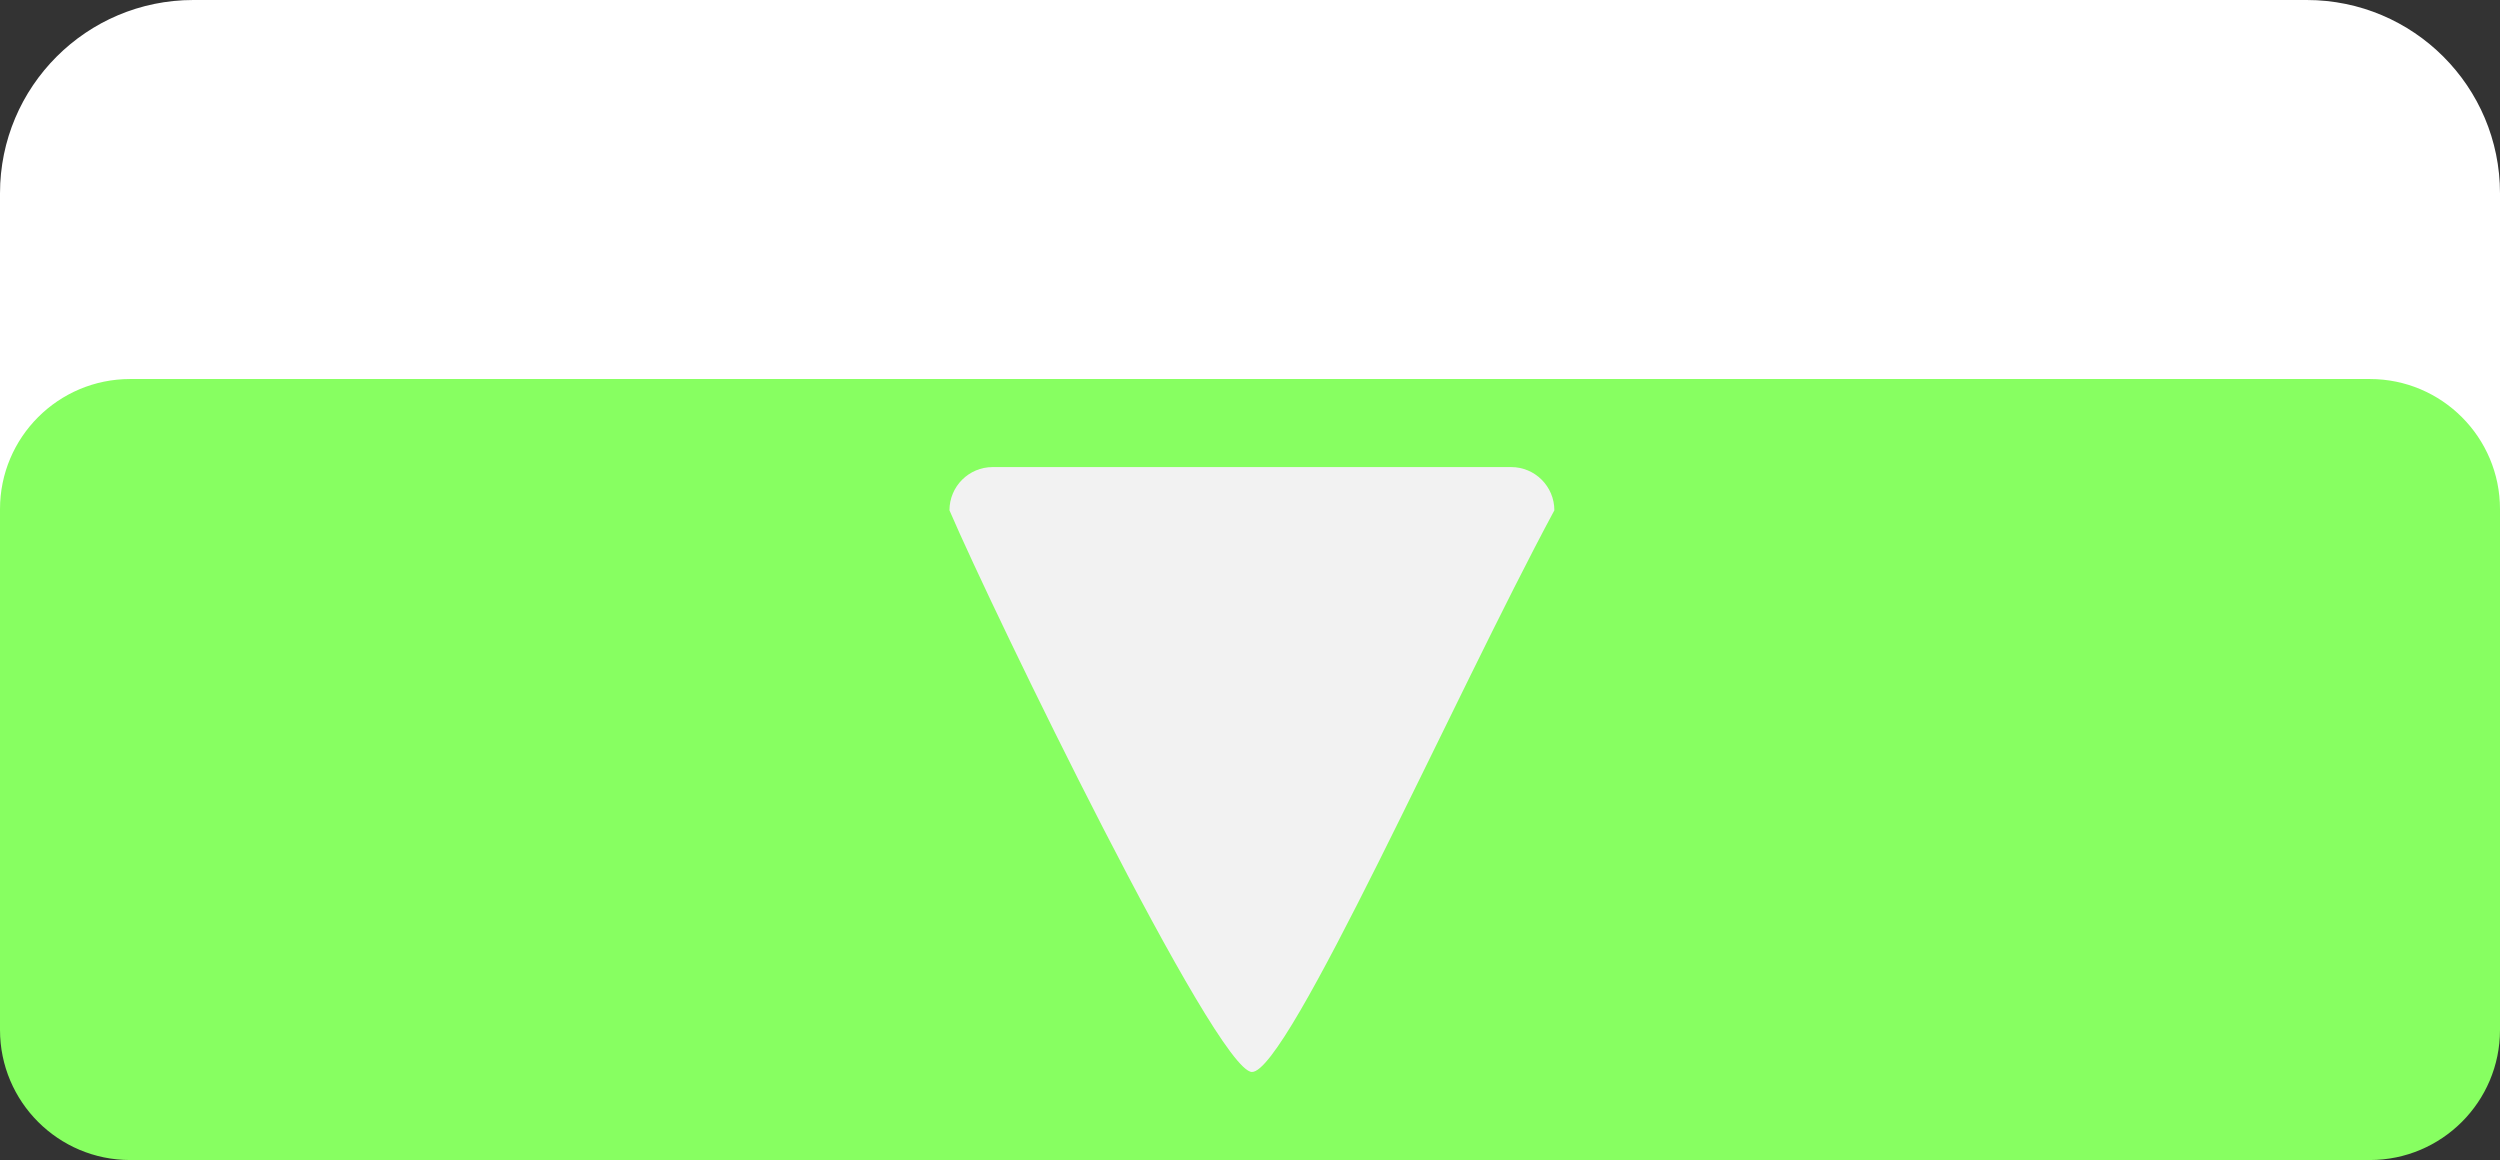
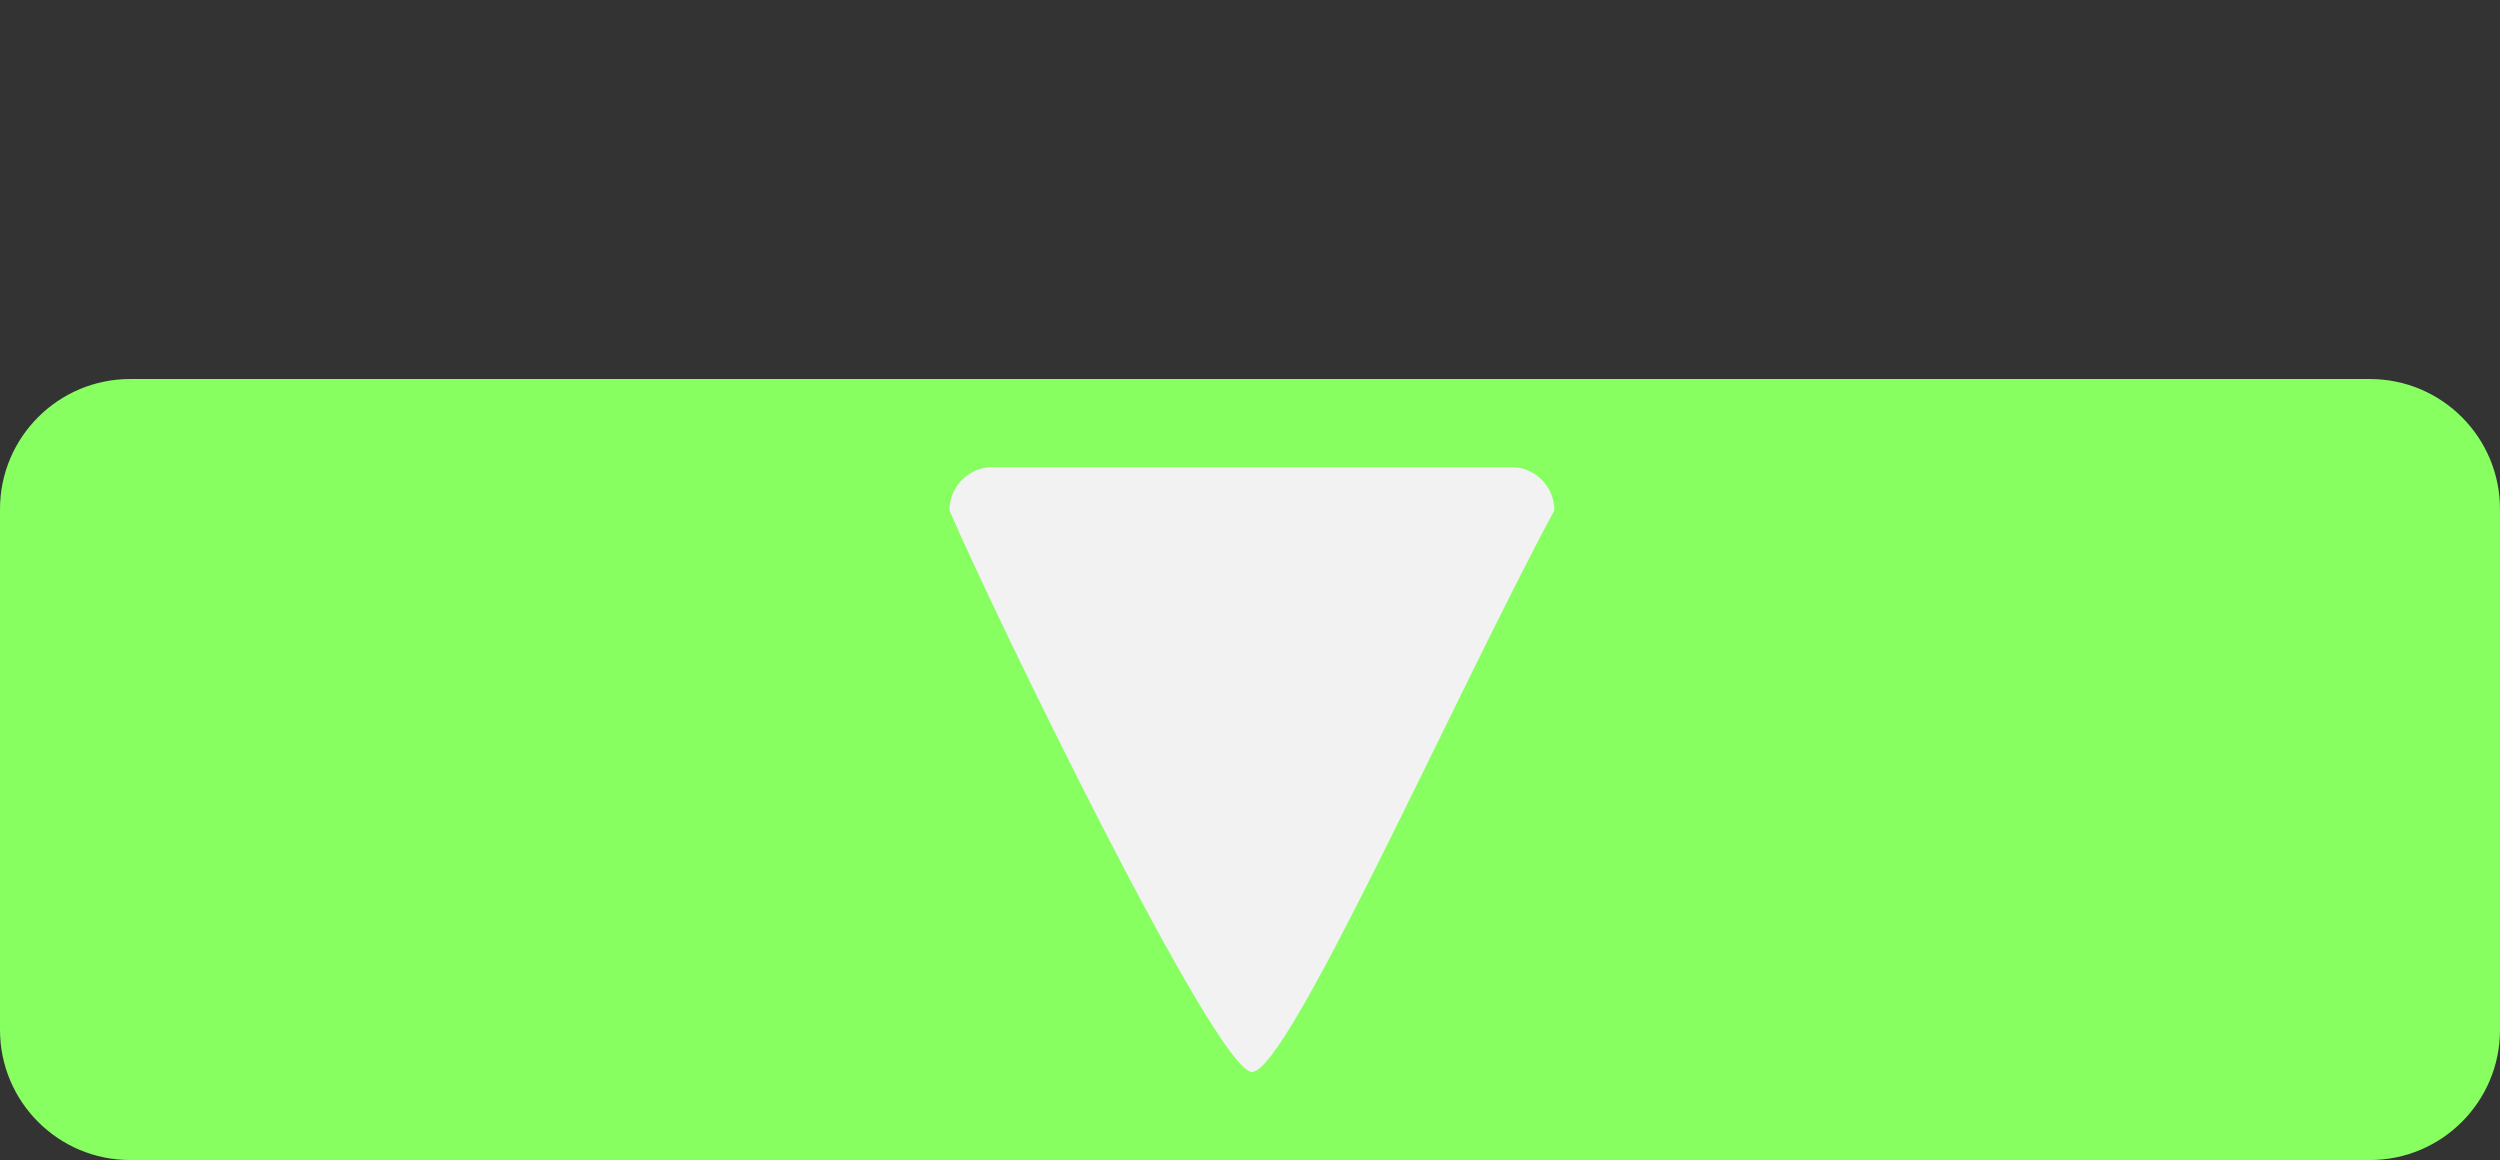
<svg xmlns="http://www.w3.org/2000/svg" width="653" height="303" xml:space="preserve" overflow="hidden">
  <rect width="100%" height="100%" fill="#333333" stroke="none" />
  <g transform="translate(-1661 -223)">
-     <path d="M1661 273.501C1661 245.61 1683.61 223 1711.5 223L2263.5 223C2291.39 223 2314 245.61 2314 273.501L2314 475.499C2314 503.39 2291.39 526 2263.5 526L1711.5 526C1683.61 526 1661 503.39 1661 475.499Z" fill="#FFFFFF" fill-rule="evenodd" />
    <path d="M1661 356.001C1661 337.223 1676.22 322 1695 322L2280 322C2298.78 322 2314 337.223 2314 356.001L2314 491.999C2314 510.777 2298.78 526 2280 526L1695 526C1676.22 526 1661 510.777 1661 491.999Z" fill="#87FF61" fill-rule="evenodd" />
    <path d="M1909 356.301C1909 350.059 1914.05 345 1920.29 345L2055.71 345C2061.95 345 2067 350.059 2067 356.301 2040.67 405.2 1997.37 503.179 1988 503 1978.63 502.821 1920.29 382.634 1909 356.301Z" fill="#F2F2F2" fill-rule="evenodd" />
  </g>
</svg>